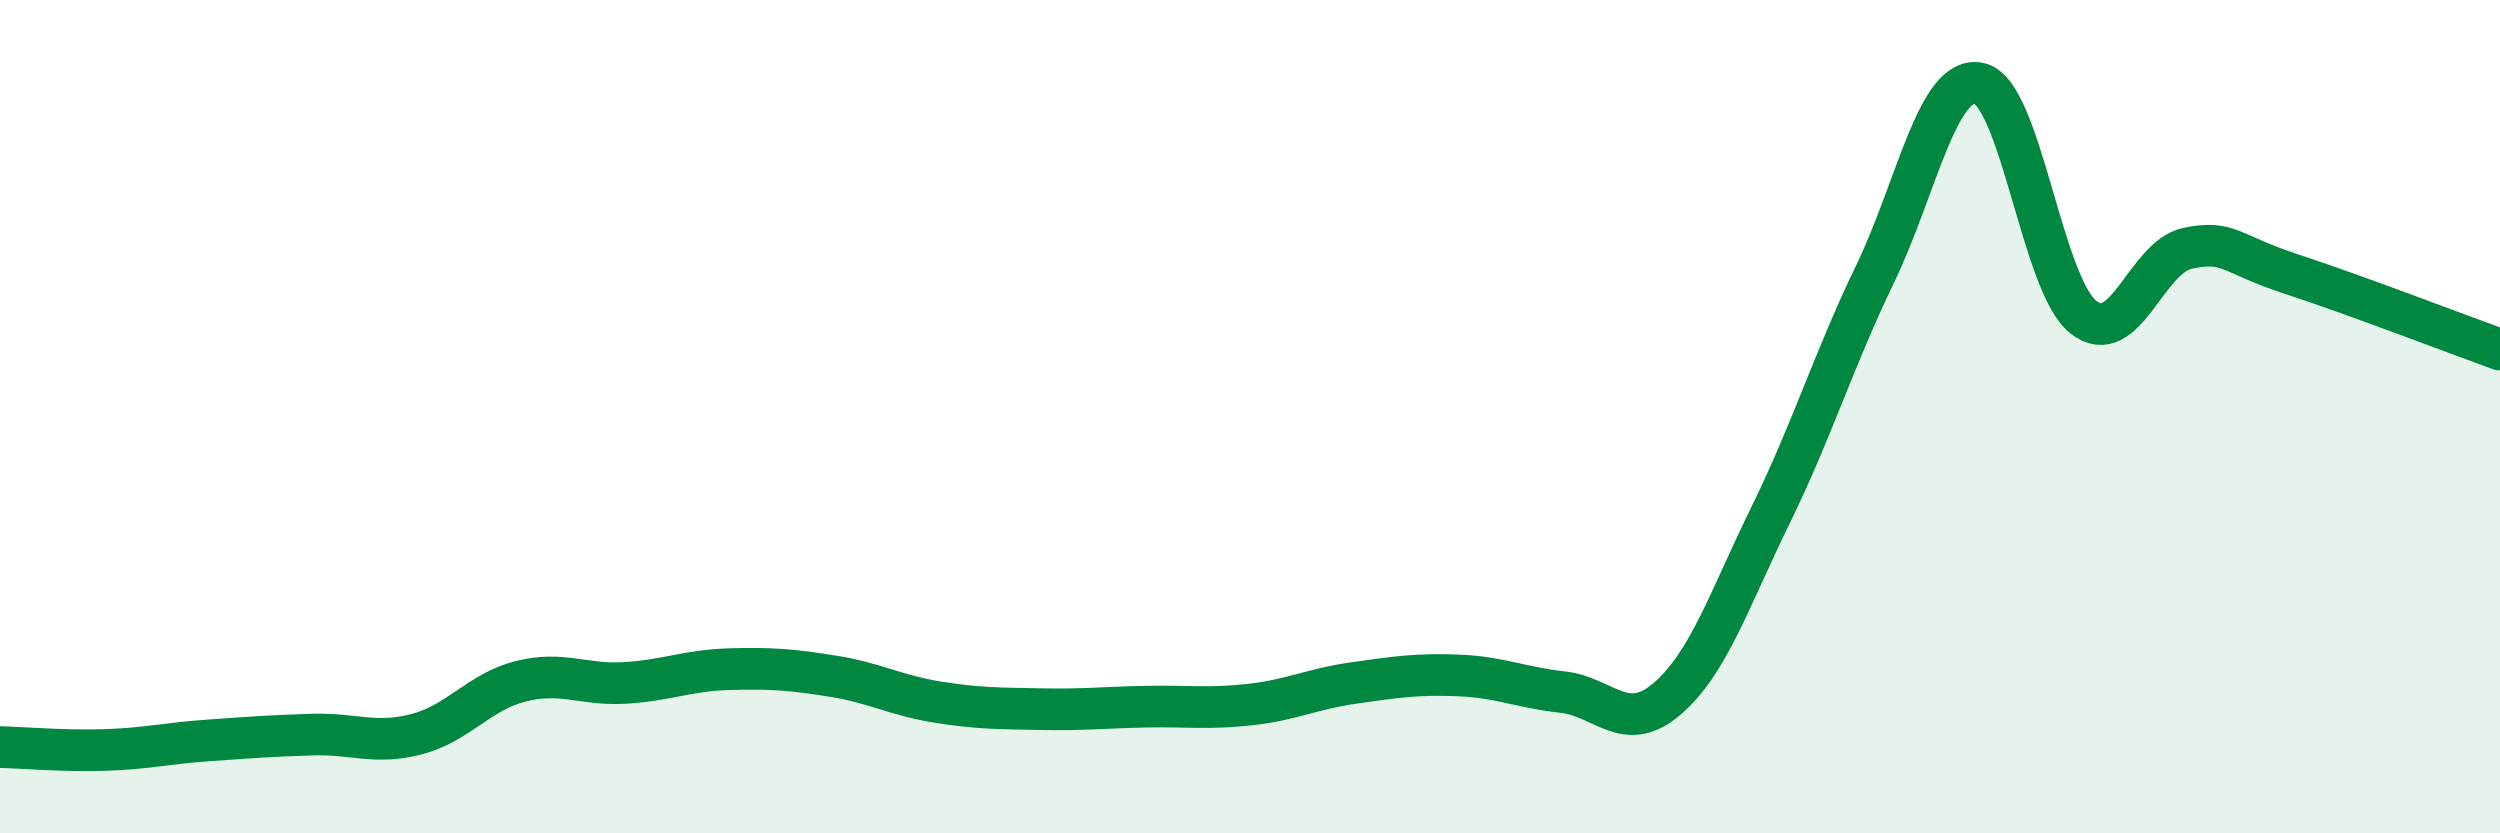
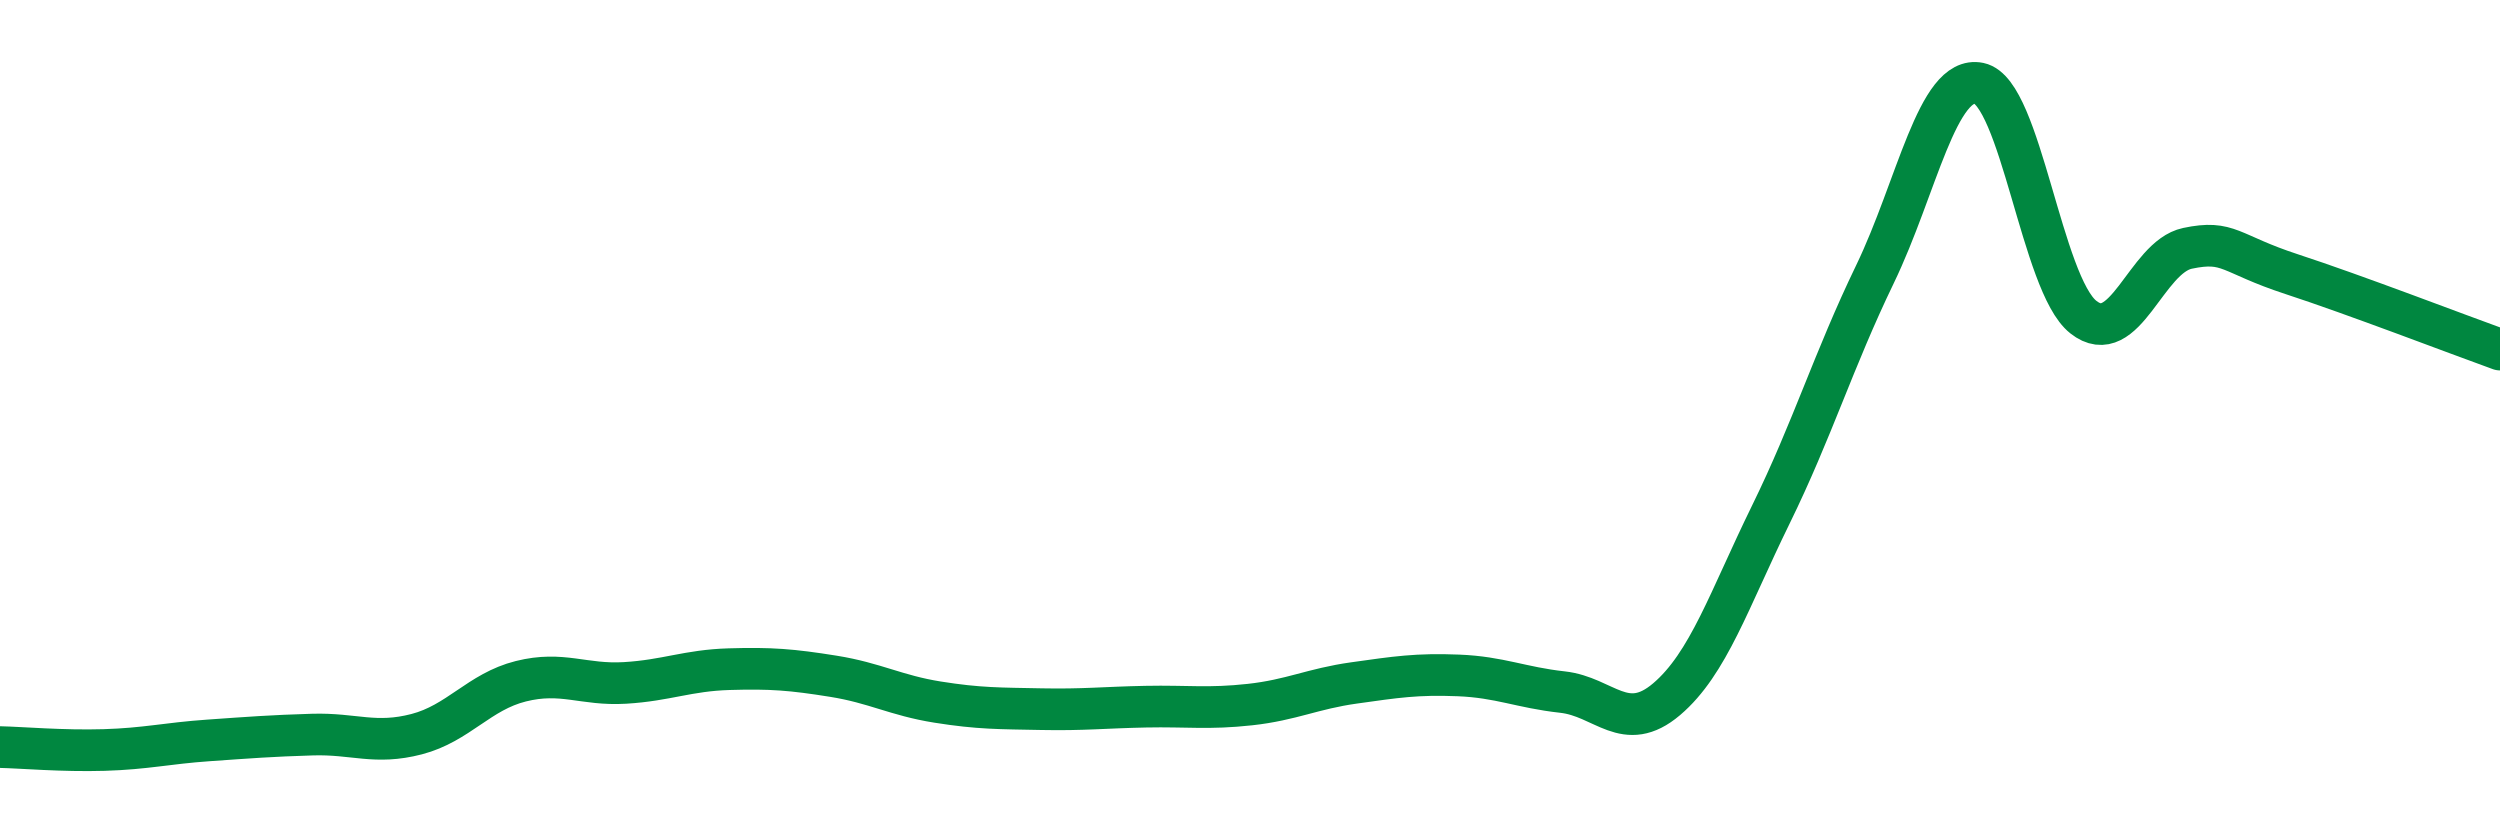
<svg xmlns="http://www.w3.org/2000/svg" width="60" height="20" viewBox="0 0 60 20">
-   <path d="M 0,17.93 C 0.5,17.94 1.5,18.03 2.5,18 C 3.5,17.97 4,17.84 5,17.77 C 6,17.7 6.5,17.66 7.5,17.63 C 8.5,17.6 9,17.88 10,17.62 C 11,17.36 11.5,16.6 12.5,16.35 C 13.5,16.1 14,16.45 15,16.39 C 16,16.33 16.5,16.09 17.5,16.06 C 18.5,16.03 19,16.07 20,16.23 C 21,16.39 21.5,16.69 22.5,16.85 C 23.5,17.01 24,17 25,17.02 C 26,17.04 26.5,16.98 27.5,16.96 C 28.5,16.94 29,17.02 30,16.91 C 31,16.8 31.5,16.53 32.5,16.39 C 33.5,16.25 34,16.17 35,16.21 C 36,16.25 36.5,16.5 37.5,16.61 C 38.5,16.72 39,17.63 40,16.78 C 41,15.93 41.5,14.39 42.5,12.35 C 43.5,10.31 44,8.65 45,6.58 C 46,4.51 46.5,1.79 47.5,2 C 48.5,2.21 49,6.82 50,7.61 C 51,8.4 51.5,6.17 52.5,5.96 C 53.5,5.75 53.5,6.09 55,6.58 C 56.5,7.07 59,8.03 60,8.39L60 20L0 20Z" fill="#008740" opacity="0.1" stroke-linecap="round" stroke-linejoin="round" />
  <path d="M 0,17.93 C 0.5,17.94 1.5,18.03 2.5,18 C 3.5,17.97 4,17.84 5,17.77 C 6,17.7 6.5,17.66 7.5,17.63 C 8.5,17.6 9,17.88 10,17.62 C 11,17.36 11.5,16.6 12.5,16.35 C 13.5,16.1 14,16.45 15,16.39 C 16,16.33 16.5,16.09 17.5,16.06 C 18.5,16.03 19,16.07 20,16.23 C 21,16.39 21.5,16.69 22.5,16.85 C 23.5,17.01 24,17 25,17.02 C 26,17.04 26.5,16.98 27.5,16.96 C 28.5,16.94 29,17.02 30,16.91 C 31,16.8 31.5,16.53 32.5,16.39 C 33.5,16.25 34,16.17 35,16.21 C 36,16.25 36.5,16.5 37.5,16.61 C 38.5,16.72 39,17.63 40,16.78 C 41,15.93 41.5,14.39 42.5,12.35 C 43.5,10.31 44,8.65 45,6.58 C 46,4.51 46.5,1.79 47.5,2 C 48.5,2.21 49,6.82 50,7.61 C 51,8.4 51.5,6.17 52.5,5.96 C 53.5,5.75 53.5,6.09 55,6.58 C 56.5,7.07 59,8.03 60,8.39" stroke="#008740" stroke-width="1" fill="none" stroke-linecap="round" stroke-linejoin="round" />
</svg>